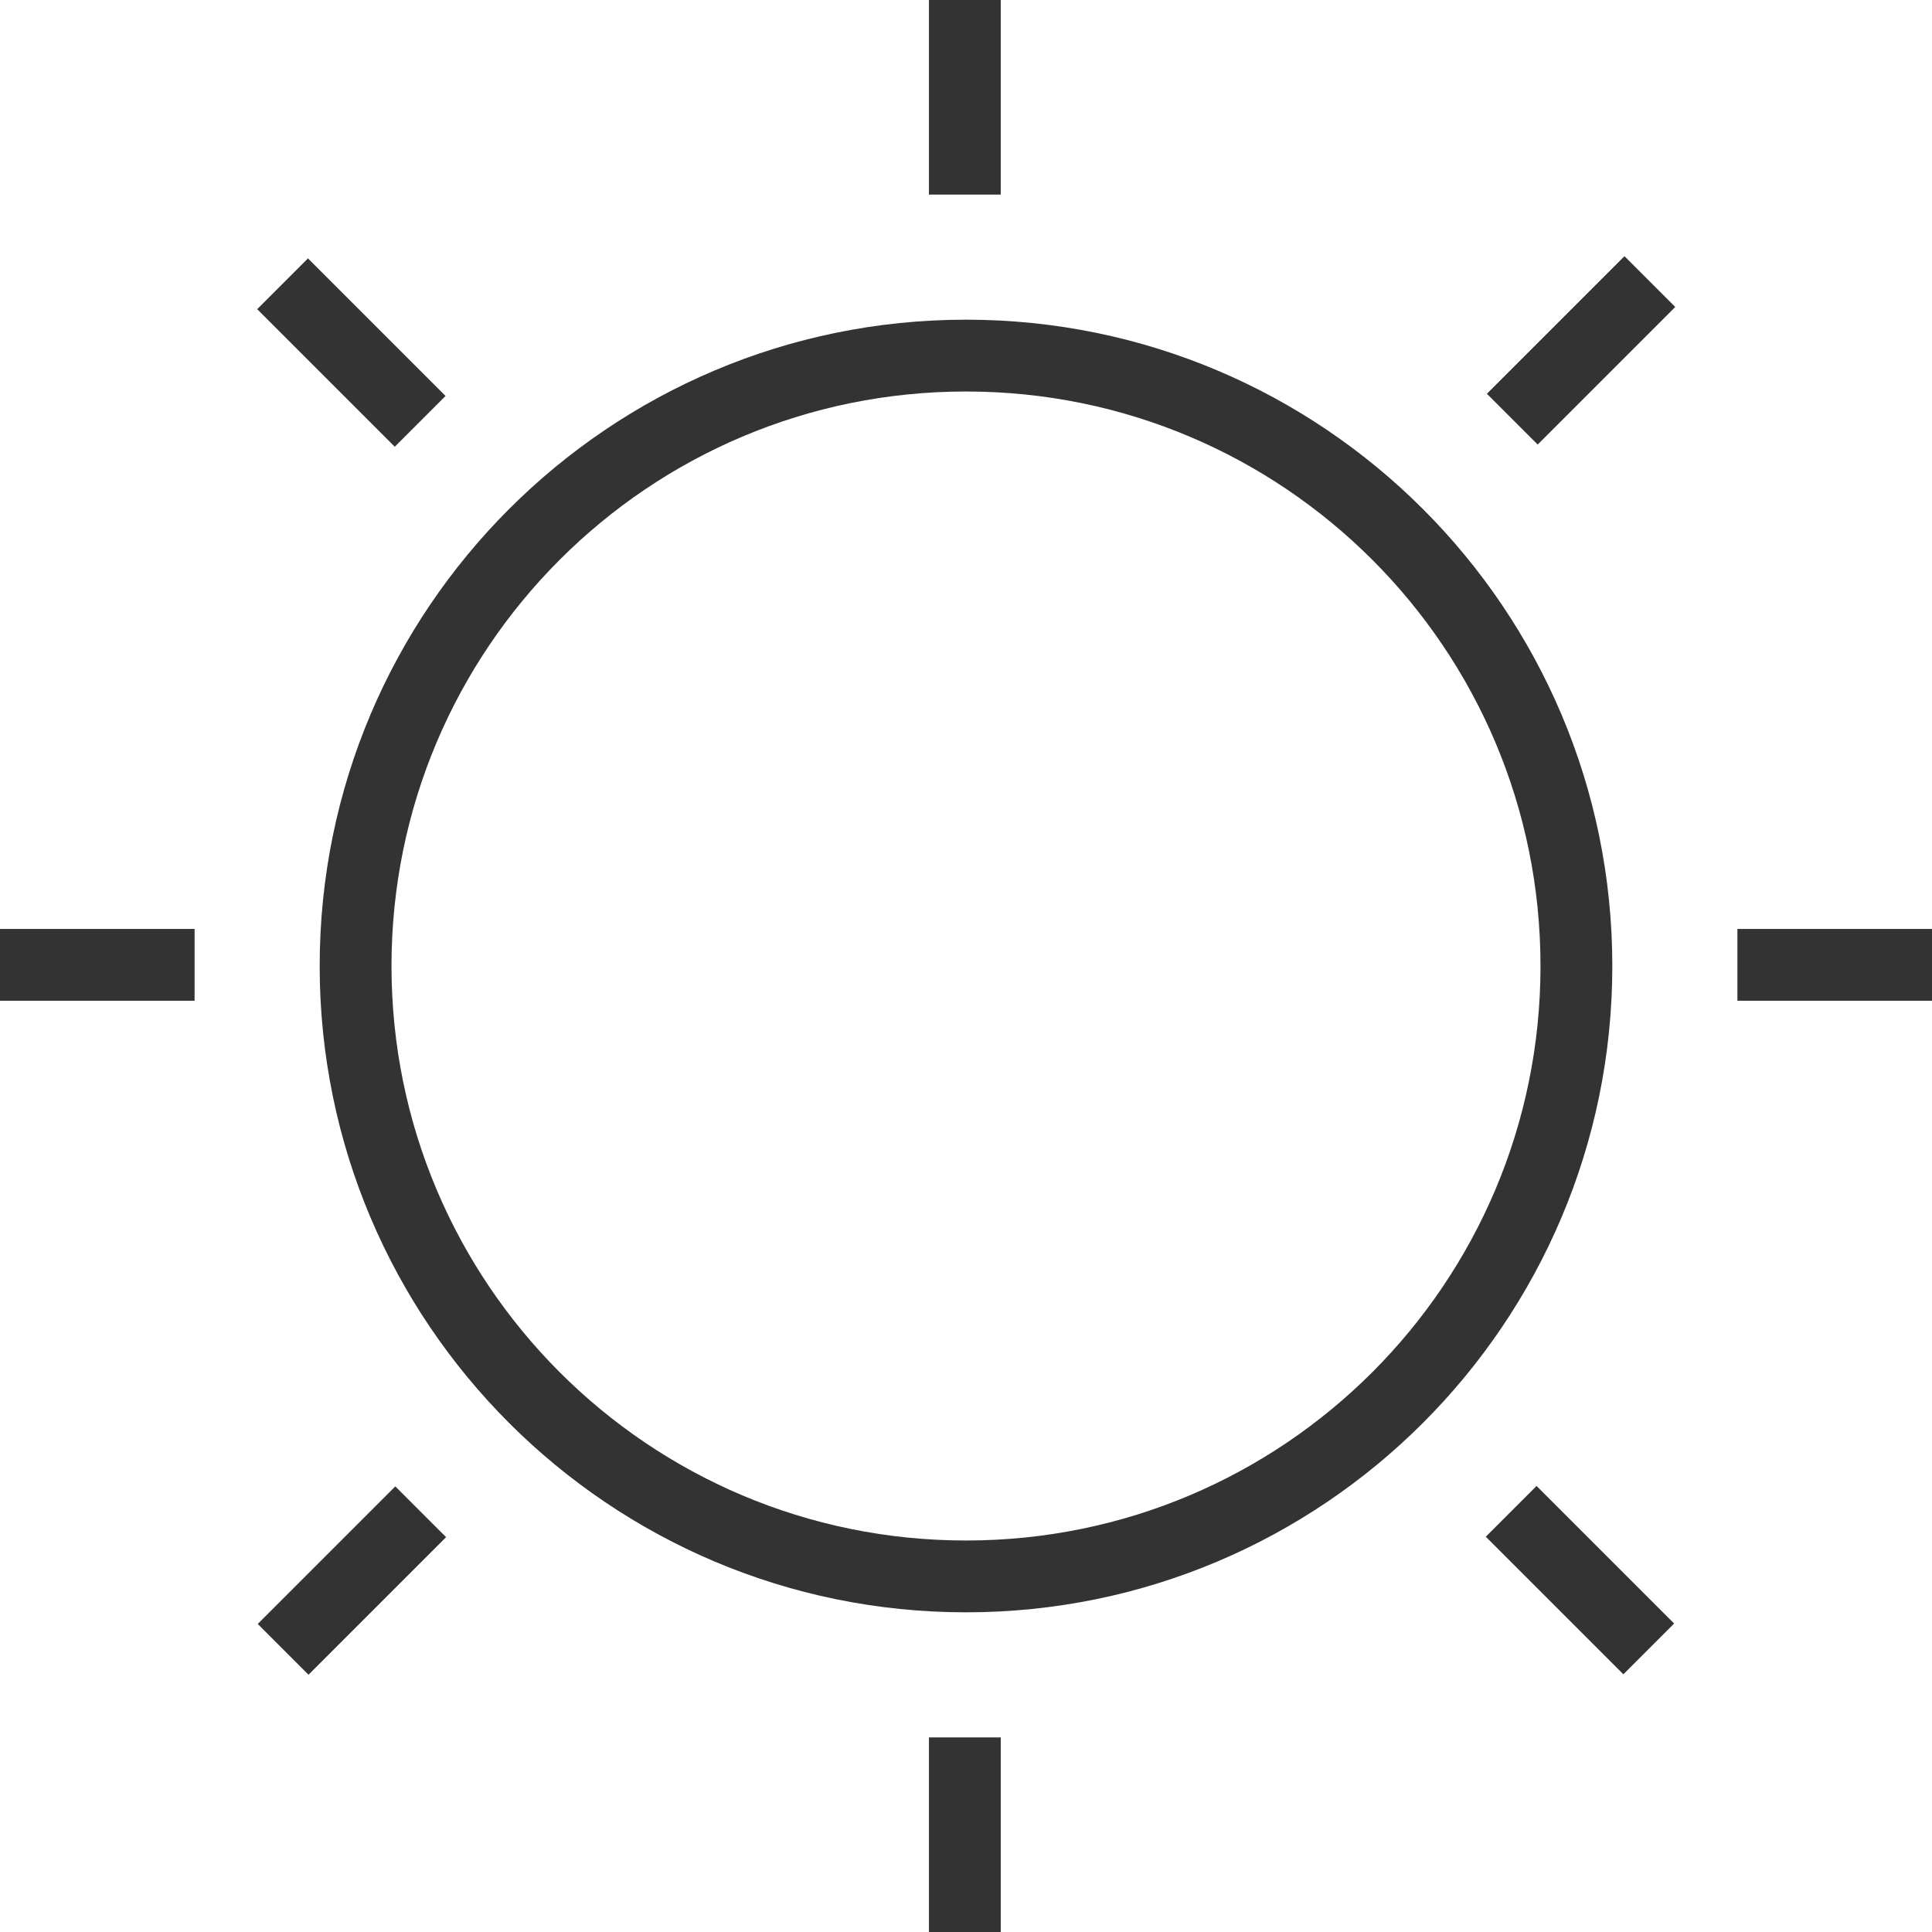
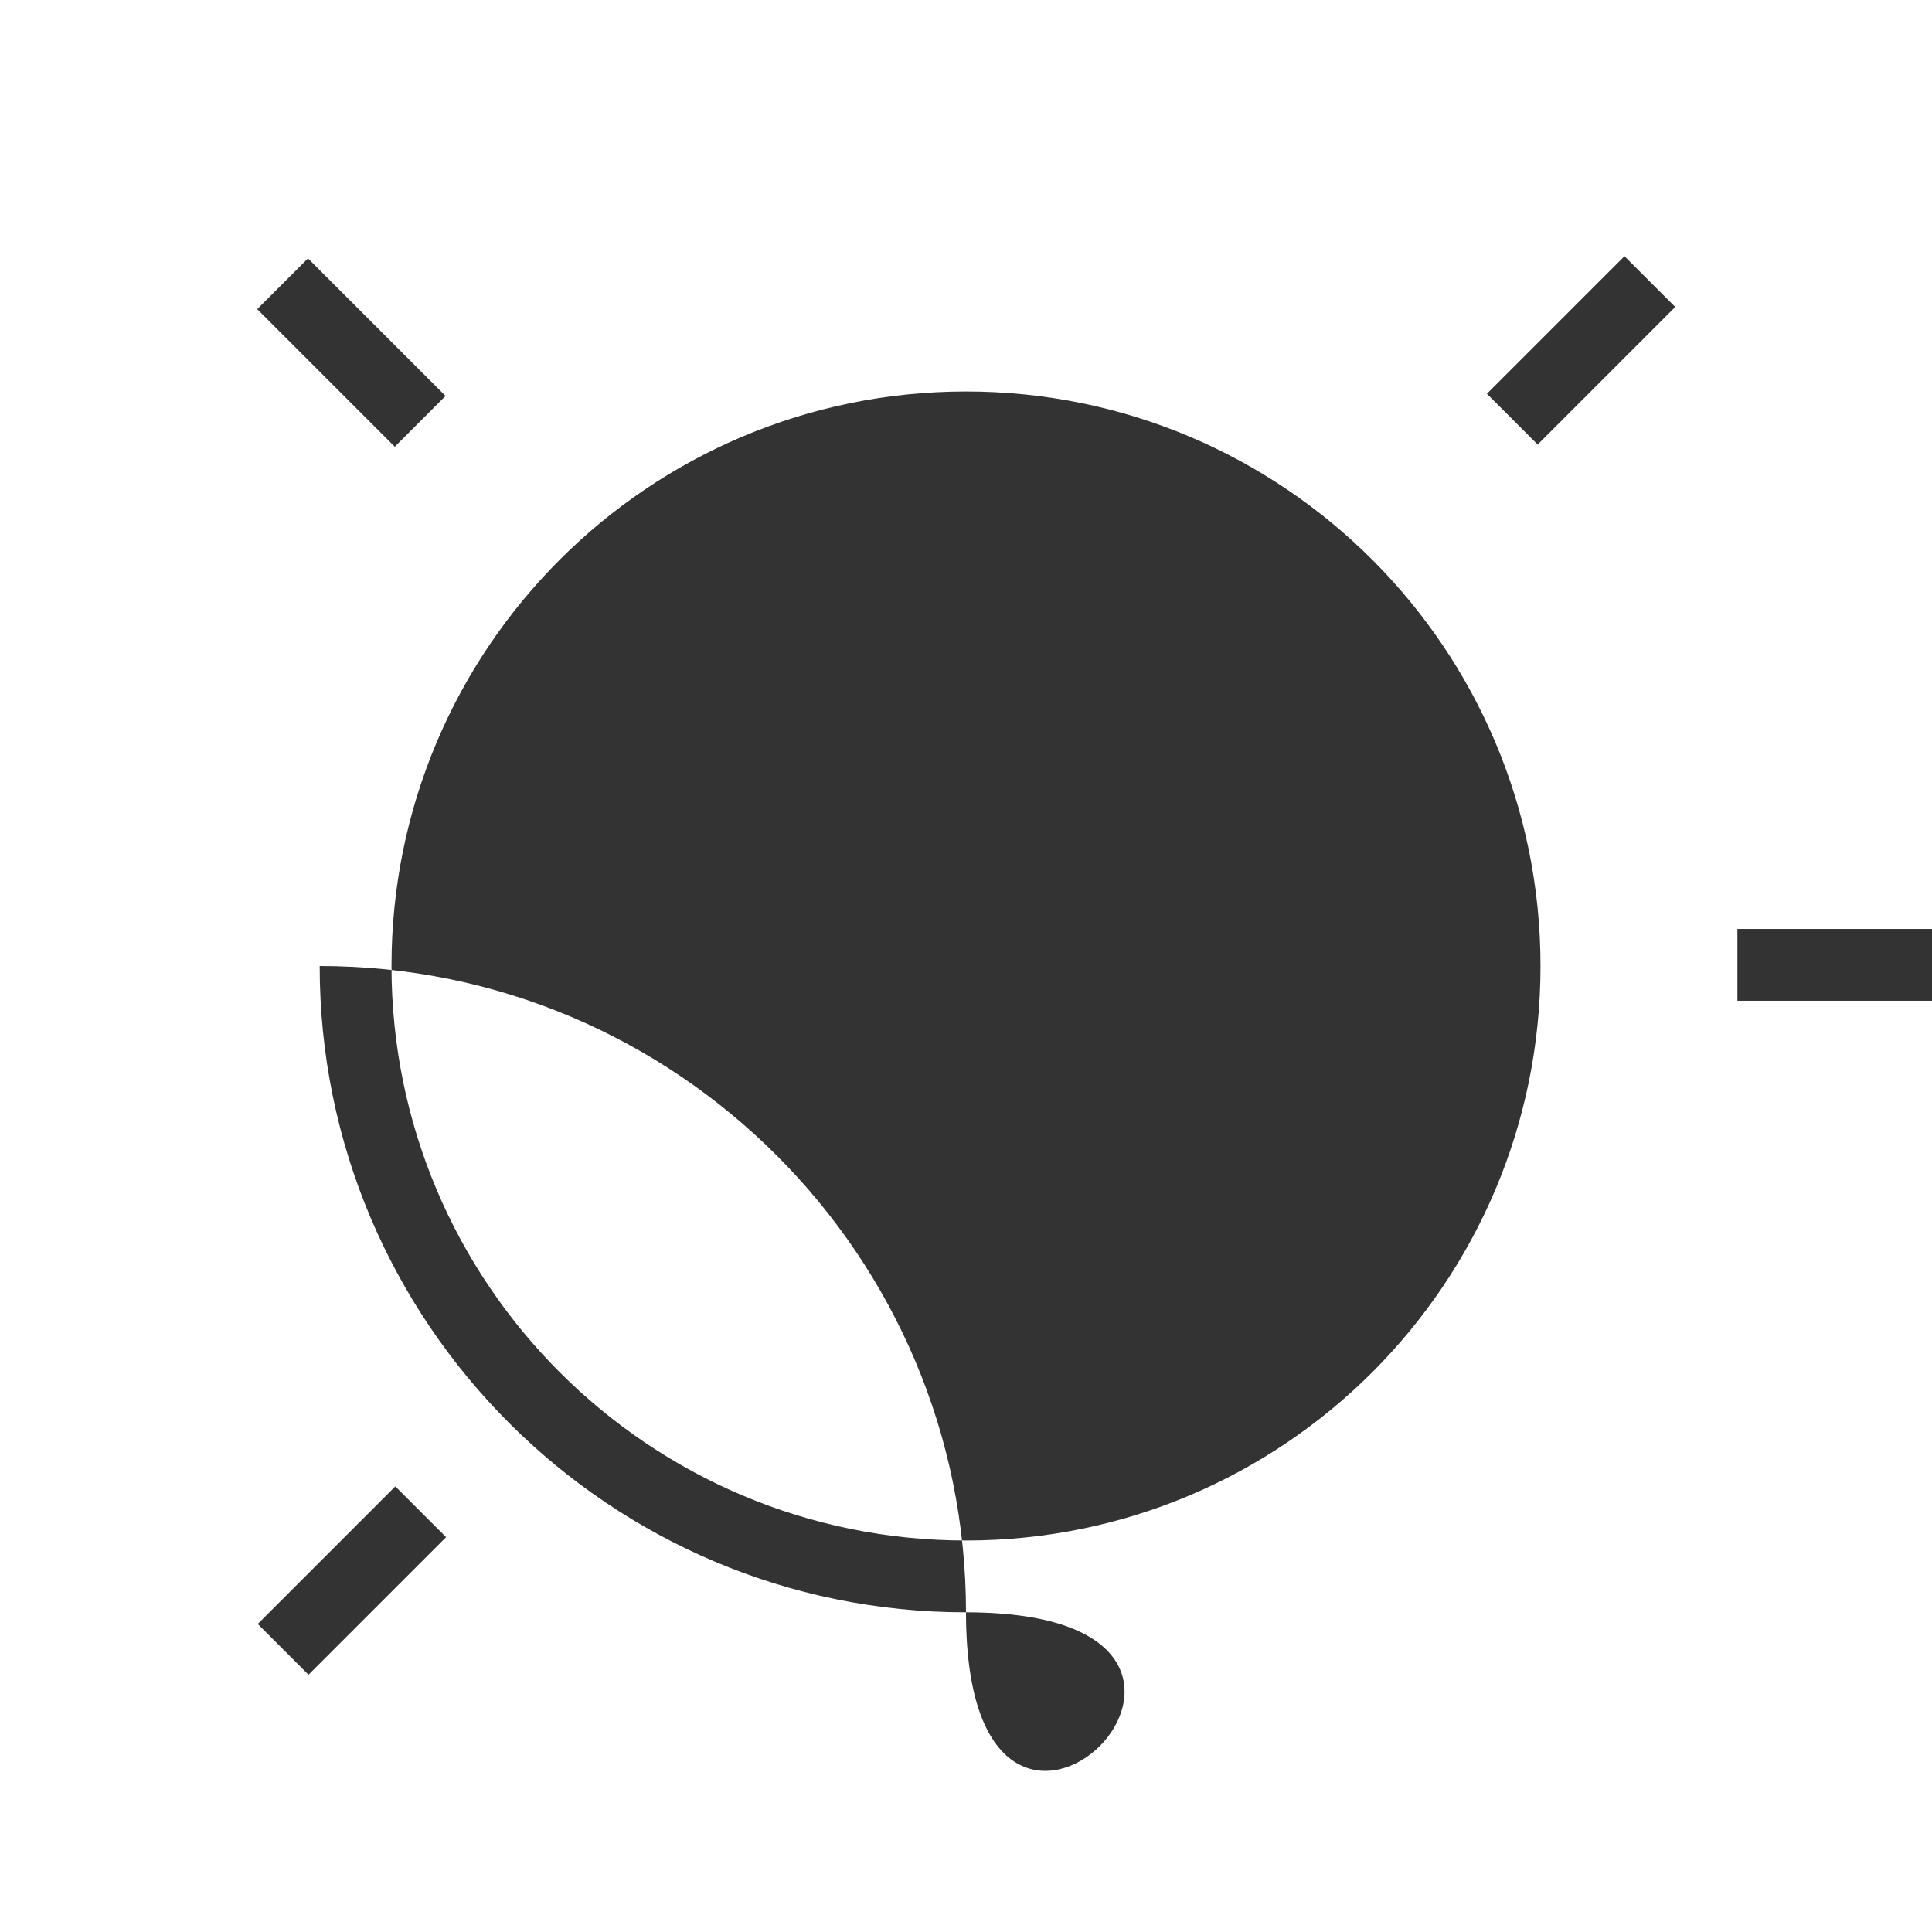
<svg xmlns="http://www.w3.org/2000/svg" version="1.1" id="Laag_1" x="0px" y="0px" viewBox="0 0 83.4 83.4" style="enable-background:new 0 0 83.4 83.4;" xml:space="preserve">
  <style type="text/css">
	.st0{fill:#333333;}
</style>
  <g>
    <g>
-       <path class="st0" d="M41.7,69.6c-15.4,0-27.9-12.5-27.9-27.9s12.5-27.9,27.9-27.9c15.4,0,27.9,12.5,27.9,27.9S57.1,69.6,41.7,69.6    z M41.7,16.9c-13.7,0-24.8,11.1-24.8,24.8s11.1,24.8,24.8,24.8s24.8-11.1,24.8-24.8S55.4,16.9,41.7,16.9z" />
+       <path class="st0" d="M41.7,69.6c-15.4,0-27.9-12.5-27.9-27.9c15.4,0,27.9,12.5,27.9,27.9S57.1,69.6,41.7,69.6    z M41.7,16.9c-13.7,0-24.8,11.1-24.8,24.8s11.1,24.8,24.8,24.8s24.8-11.1,24.8-24.8S55.4,16.9,41.7,16.9z" />
    </g>
    <g>
-       <rect x="40.1" class="st0" width="3.1" height="8.4" />
-     </g>
+       </g>
    <g>
      <rect x="13.6" y="11" transform="matrix(0.707 -0.707 0.707 0.707 -6.289 15.184)" class="st0" width="3.1" height="8.4" />
    </g>
    <g>
-       <rect y="40.1" class="st0" width="8.4" height="3.1" />
-     </g>
+       </g>
    <g>
      <rect x="11" y="66.7" transform="matrix(0.707 -0.707 0.707 0.707 -43.808 30.723)" class="st0" width="8.4" height="3.1" />
    </g>
    <g>
-       <rect x="40.1" y="75" class="st0" width="3.1" height="8.4" />
-     </g>
+       </g>
    <g>
-       <rect x="66.7" y="64" transform="matrix(0.707 -0.707 0.707 0.707 -28.267 68.246)" class="st0" width="3.1" height="8.4" />
-     </g>
+       </g>
    <g>
      <rect x="75" y="40.1" class="st0" width="8.4" height="3.1" />
    </g>
    <g>
      <rect x="64.1" y="13.6" transform="matrix(0.707 -0.707 0.707 0.707 9.252 52.702)" class="st0" width="8.4" height="3.1" />
    </g>
  </g>
</svg>